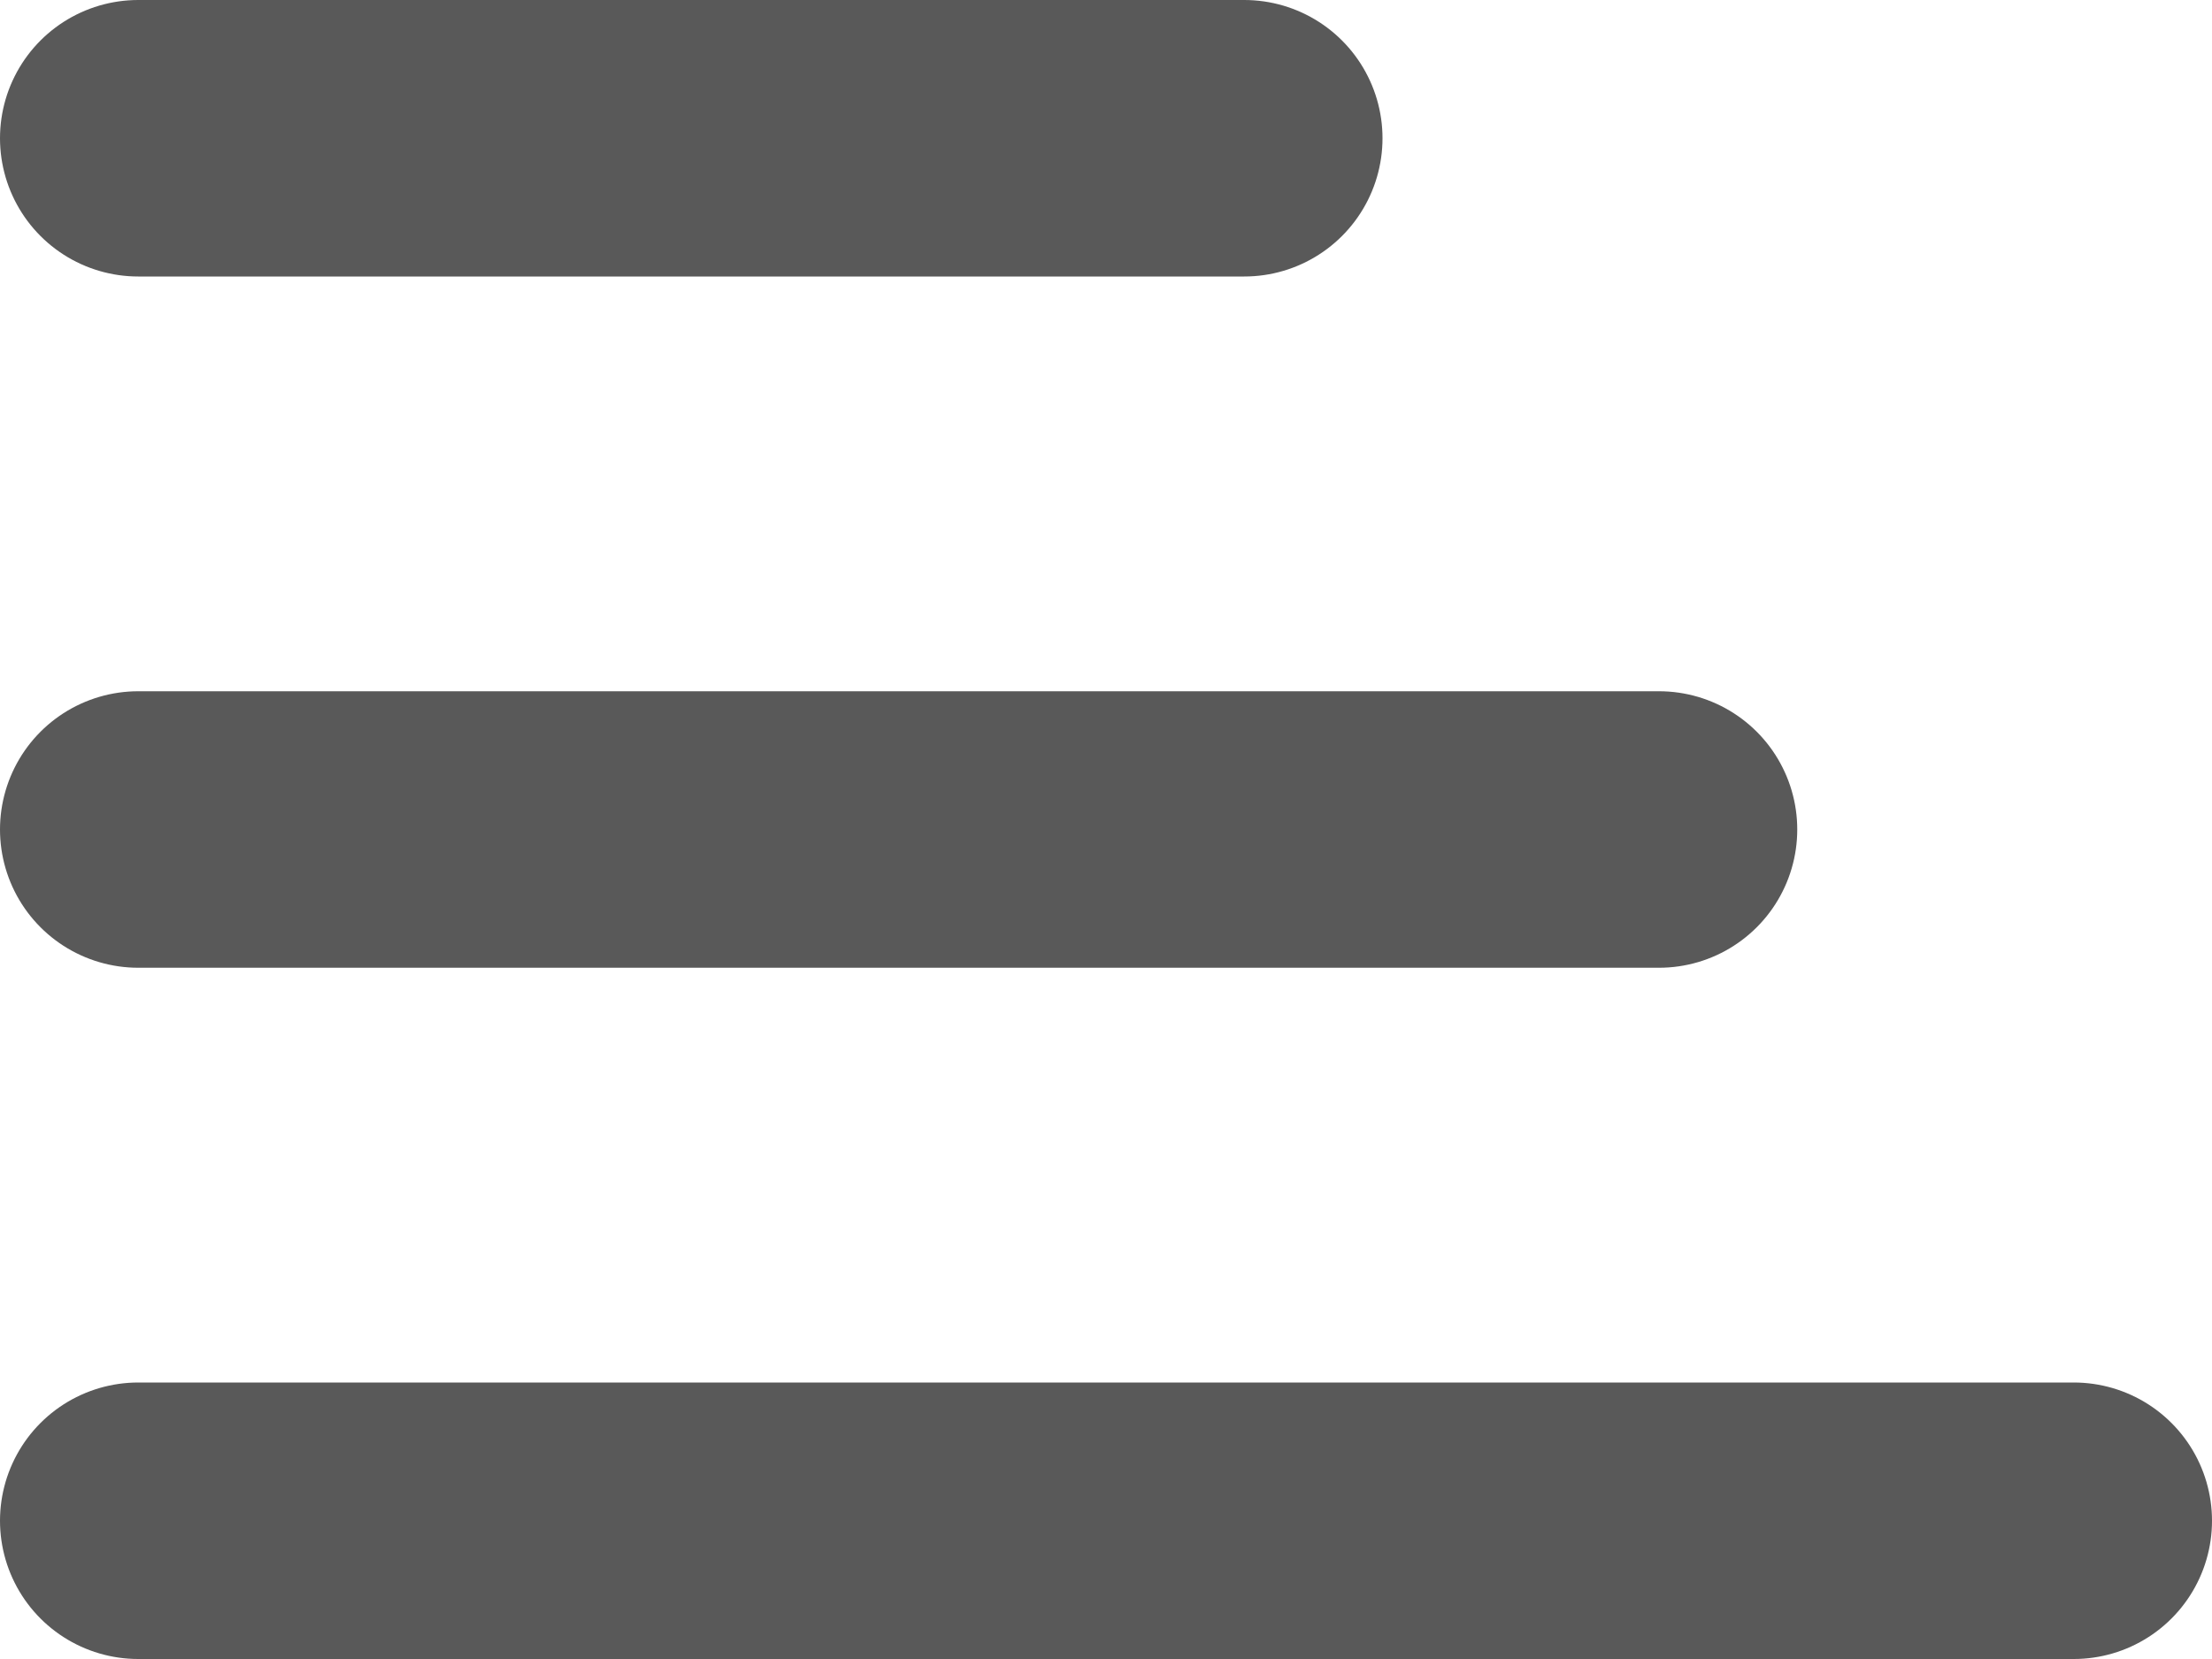
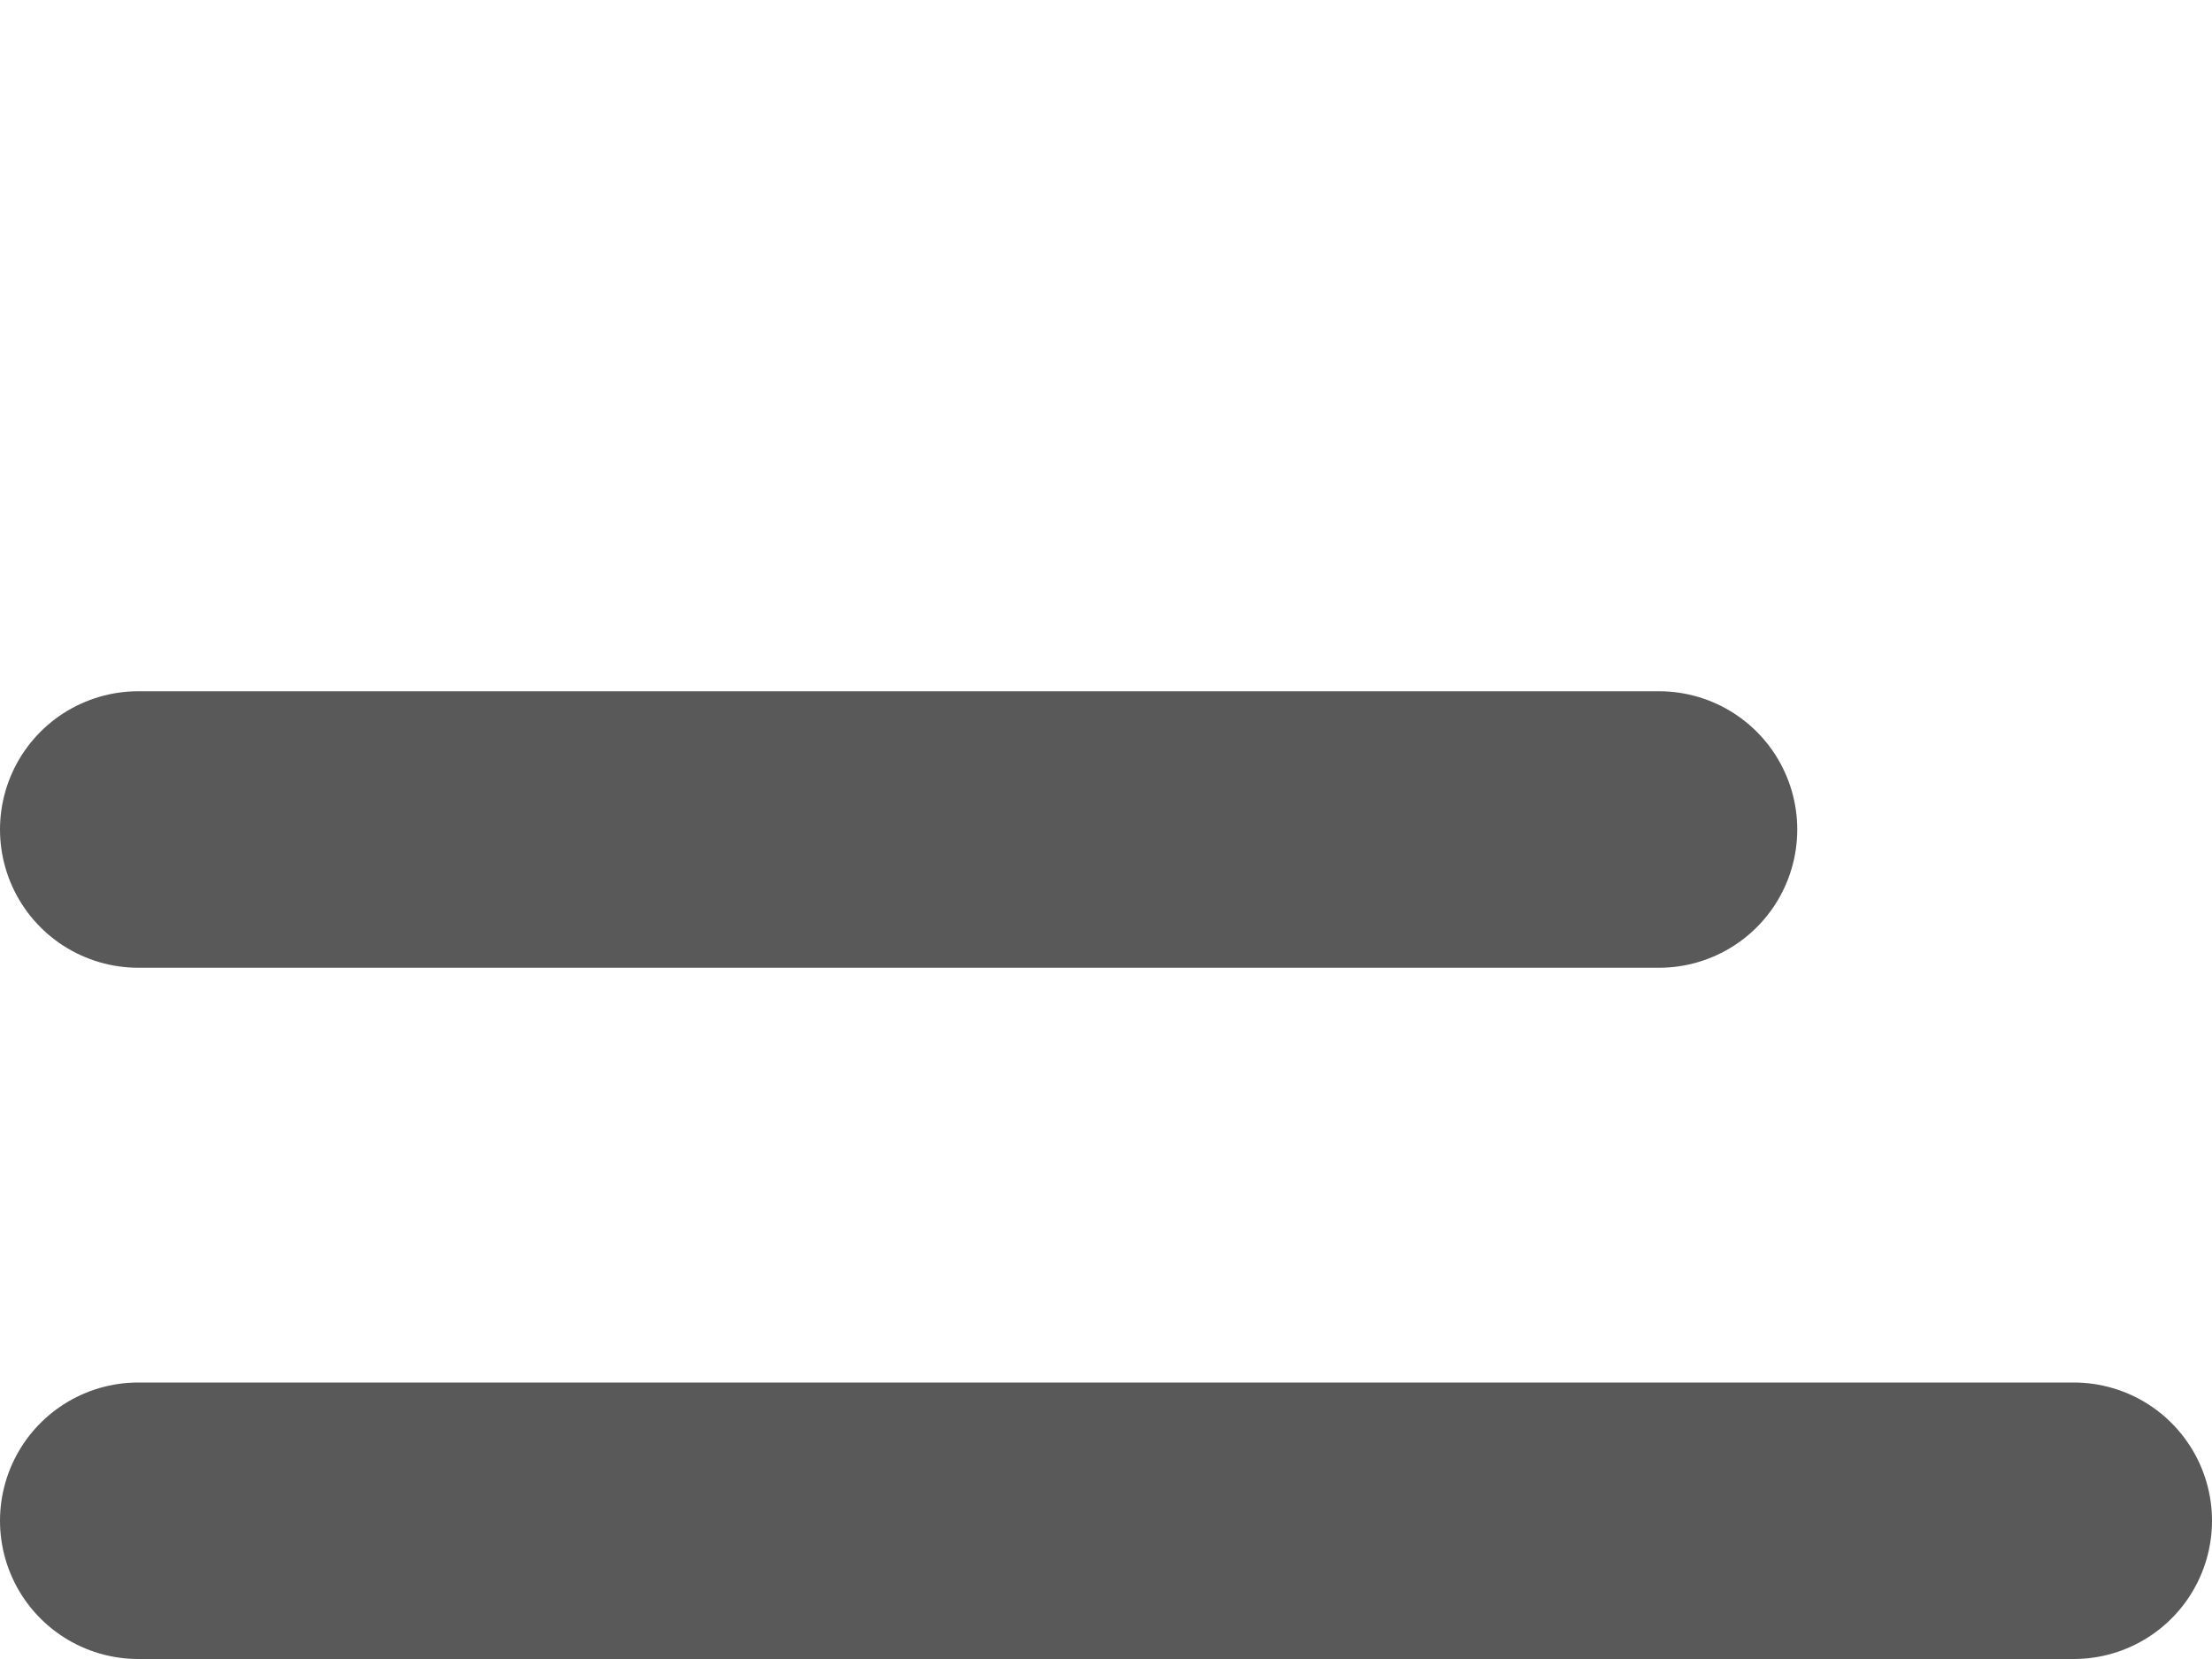
<svg xmlns="http://www.w3.org/2000/svg" width="16" height="12" viewBox="0 0 16 12" fill="none">
-   <path d="M1 11H15M1 6H12M1 1H9" stroke="#595959" stroke-width="2" stroke-linecap="round" stroke-linejoin="round" />
+   <path d="M1 11H15M1 6H12H9" stroke="#595959" stroke-width="2" stroke-linecap="round" stroke-linejoin="round" />
</svg>